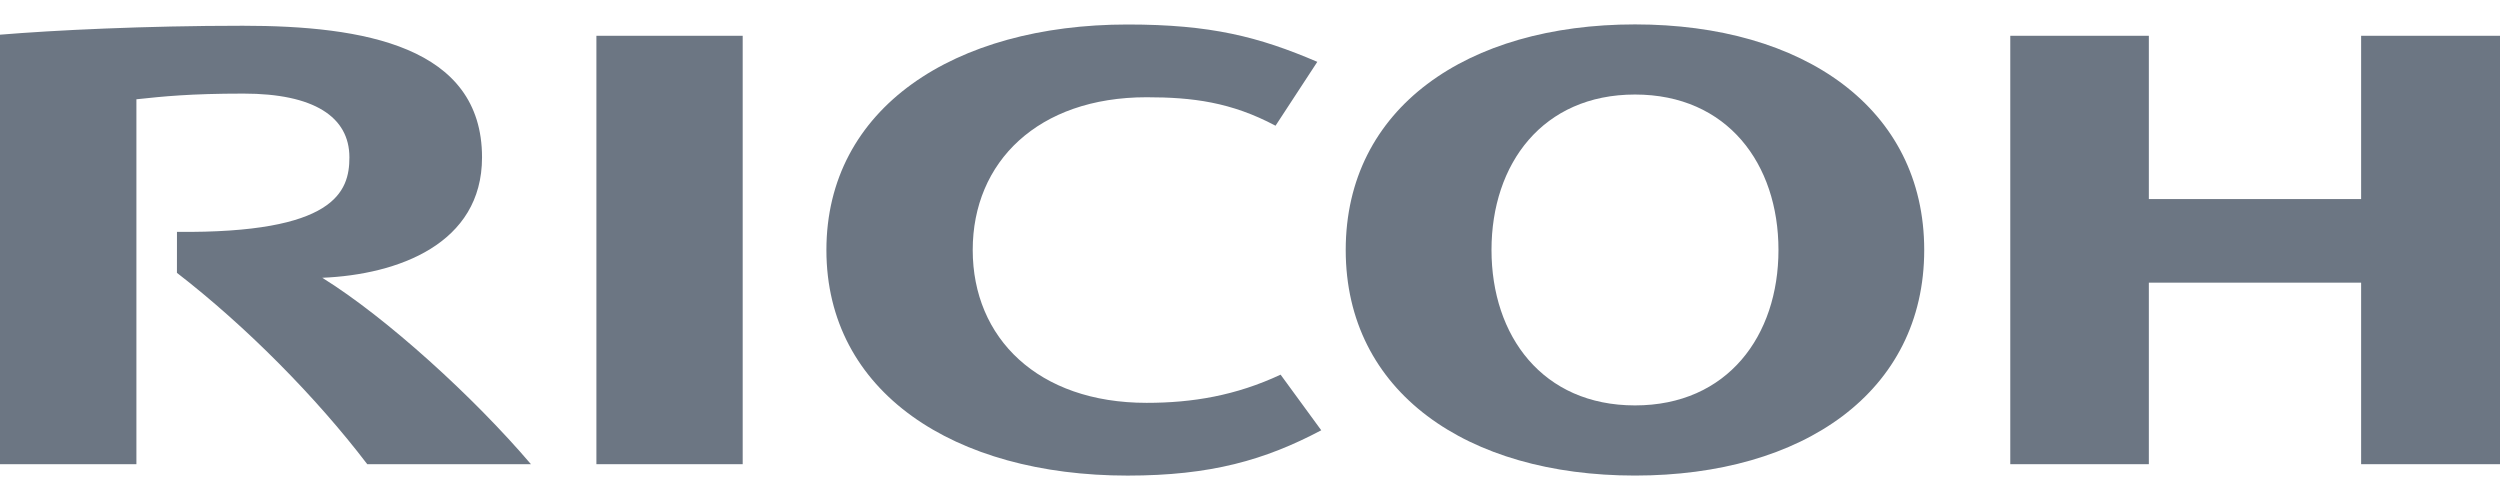
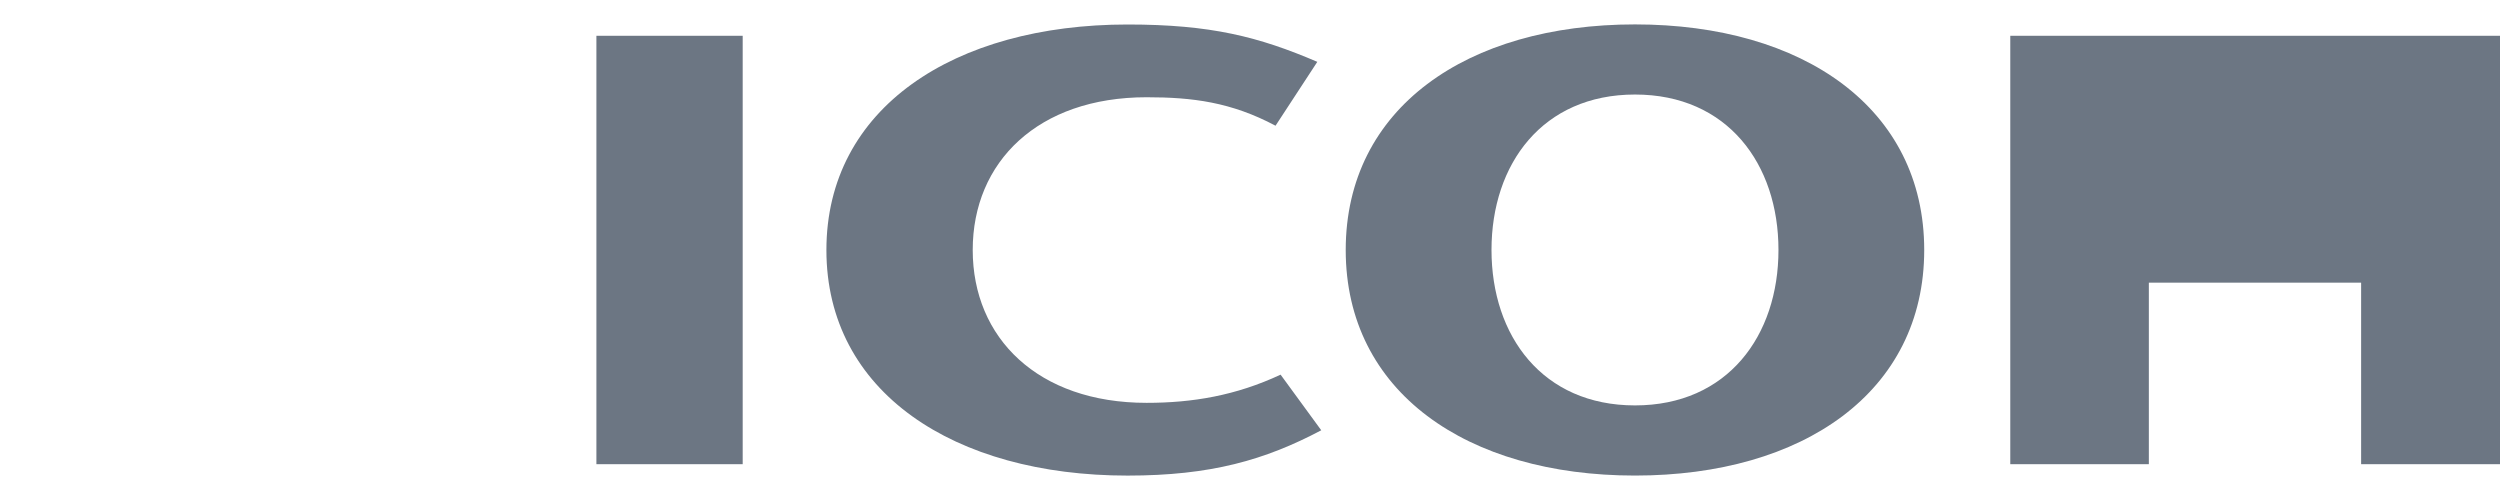
<svg xmlns="http://www.w3.org/2000/svg" width="80" height="16" viewBox="0 0 80 16" fill="none">
  <path d="M31.127 8.001C31.127 10.815 33.212 12.891 36.691 12.891C38.159 12.891 39.546 12.659 40.979 11.989L42.28 13.769C40.479 14.721 38.746 15.219 36.083 15.219C30.529 15.219 26.445 12.544 26.445 8.002V8.001C26.445 3.46 30.529 0.784 36.083 0.784C38.746 0.784 40.277 1.175 42.154 1.979L40.817 4.023C39.397 3.267 38.159 3.112 36.691 3.112C33.212 3.112 31.127 5.184 31.127 7.998V8.001Z" fill="#6C7683" />
  <path fill-rule="evenodd" clip-rule="evenodd" d="M52.32 0.781C46.943 0.781 43.063 3.458 43.063 8C43.063 12.544 46.943 15.218 52.32 15.218C57.697 15.218 61.575 12.544 61.575 8C61.575 3.458 57.697 0.781 52.32 0.781ZM52.32 12.973C49.361 12.973 47.728 10.75 47.728 7.998C47.728 5.246 49.361 3.025 52.32 3.025C55.277 3.025 56.911 5.246 56.911 7.998C56.911 10.75 55.277 12.973 52.32 12.973Z" fill="#6C7683" />
-   <path d="M75.556 14.854V9.045H68.763V14.854H64.329V1.145H68.763V6.37H75.556V1.145H80V14.854H75.556Z" fill="#6C7683" />
+   <path d="M75.556 14.854V9.045H68.763V14.854H64.329V1.145H68.763H75.556V1.145H80V14.854H75.556Z" fill="#6C7683" />
  <path d="M19.085 14.854H23.766V1.145H19.085V14.854Z" fill="#6C7683" />
-   <path d="M5.662 8.731L5.663 7.42C10.71 7.468 11.181 6.142 11.181 5.036C11.181 3.737 10.043 2.995 7.793 2.995C6.07 2.995 5.201 3.088 4.404 3.173L4.365 3.177V14.854H0V1.11C1.732 0.967 4.63 0.824 7.772 0.824C11.619 0.824 15.425 1.473 15.425 5.036C15.425 7.81 12.729 8.788 10.313 8.889C12.372 10.168 15.166 12.713 16.99 14.854H11.752C10.107 12.695 7.864 10.433 5.662 8.731Z" fill="#6C7683" />
</svg>